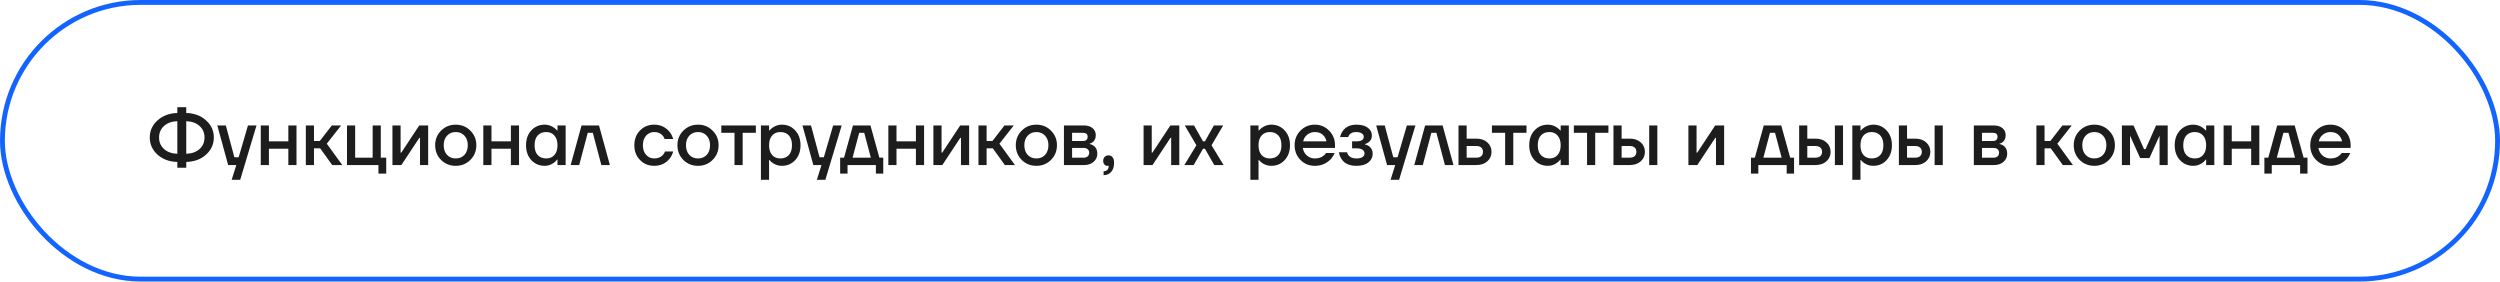
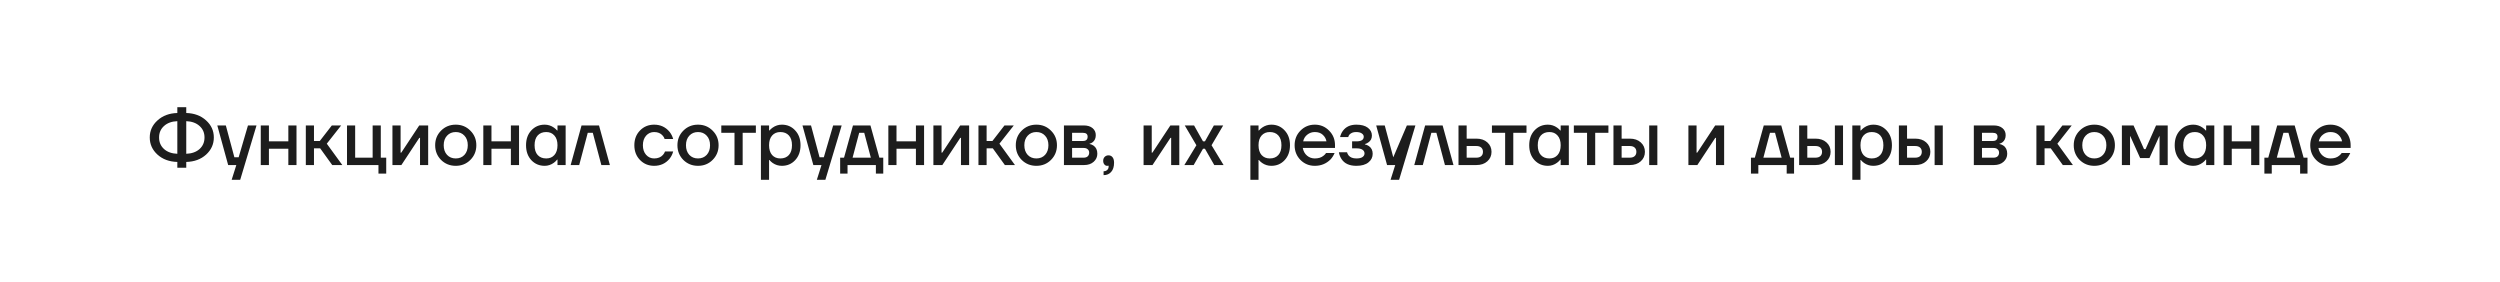
<svg xmlns="http://www.w3.org/2000/svg" width="515" height="58" viewBox="0 0 515 58" fill="none">
-   <rect x="0.5" y="0.5" width="514" height="57" rx="28.5" stroke="#1364FF" />
-   <path d="M32.449 31.856C31.382 30.885 30.849 29.707 30.849 28.32C30.849 26.933 31.382 25.76 32.449 24.8C33.516 23.829 34.876 23.323 36.529 23.28V22.08H38.369V23.28C40.022 23.323 41.382 23.829 42.449 24.8C43.516 25.76 44.049 26.933 44.049 28.32C44.049 29.707 43.516 30.885 42.449 31.856C41.382 32.816 40.022 33.317 38.369 33.36V34.56H36.529V33.36C34.876 33.317 33.516 32.816 32.449 31.856ZM38.369 24.96V31.68C39.51 31.637 40.422 31.312 41.105 30.704C41.788 30.085 42.129 29.291 42.129 28.32C42.129 27.349 41.788 26.56 41.105 25.952C40.422 25.333 39.51 25.003 38.369 24.96ZM33.793 25.952C33.11 26.56 32.769 27.349 32.769 28.32C32.769 29.291 33.11 30.085 33.793 30.704C34.476 31.312 35.388 31.637 36.529 31.68V24.96C35.388 25.003 34.476 25.333 33.793 25.952ZM44.762 25.84H46.522L48.282 32.4H49.162L51.082 25.84H52.842L49.482 37.04H47.722L48.682 34H47.002L44.762 25.84ZM53.718 34V25.84H55.398V29.12H59.398V25.84H61.078V34H59.398V30.64H55.398V34H53.718ZM62.999 34V25.84H64.679V29.04H65.879L68.359 25.84H70.279L67.319 29.6L70.519 34H68.439L65.959 30.56H64.679V34H62.999ZM71.483 34V25.84H73.163V32.48H76.763V25.84H78.443V32.48H79.563V35.76H77.963V34H71.483ZM80.843 34V25.84H82.523V31.28L82.507 31.44H82.667L86.363 25.84H88.203V34H86.523V28.56L86.539 28.4H86.379L82.683 34H80.843ZM90.86 32.944C90.049 32.123 89.644 31.115 89.644 29.92C89.644 28.725 90.049 27.723 90.86 26.912C91.681 26.091 92.689 25.68 93.884 25.68C95.079 25.68 96.081 26.091 96.892 26.912C97.713 27.723 98.124 28.725 98.124 29.92C98.124 31.115 97.713 32.123 96.892 32.944C96.081 33.755 95.079 34.16 93.884 34.16C92.689 34.16 91.681 33.755 90.86 32.944ZM92.092 27.952C91.633 28.443 91.404 29.099 91.404 29.92C91.404 30.741 91.633 31.403 92.092 31.904C92.551 32.395 93.148 32.64 93.884 32.64C94.62 32.64 95.217 32.395 95.676 31.904C96.135 31.403 96.364 30.741 96.364 29.92C96.364 29.099 96.135 28.443 95.676 27.952C95.217 27.451 94.62 27.2 93.884 27.2C93.148 27.2 92.551 27.451 92.092 27.952ZM99.562 34V25.84H101.242V29.12H105.242V25.84H106.922V34H105.242V30.64H101.242V34H99.562ZM109.451 32.992C108.725 32.203 108.363 31.179 108.363 29.92C108.363 28.661 108.725 27.643 109.451 26.864C110.187 26.075 111.104 25.68 112.203 25.68C112.896 25.68 113.531 25.883 114.107 26.288C114.352 26.459 114.571 26.656 114.763 26.88H114.843V25.84H116.523V34H114.843V32.88H114.763C114.603 33.104 114.384 33.317 114.107 33.52C113.531 33.947 112.896 34.16 112.203 34.16C111.104 34.16 110.187 33.771 109.451 32.992ZM110.763 27.904C110.336 28.373 110.123 29.045 110.123 29.92C110.123 30.795 110.336 31.467 110.763 31.936C111.189 32.405 111.776 32.64 112.523 32.64C113.227 32.64 113.787 32.405 114.203 31.936C114.629 31.456 114.843 30.784 114.843 29.92C114.843 29.056 114.629 28.389 114.203 27.92C113.787 27.44 113.227 27.2 112.523 27.2C111.776 27.2 111.189 27.435 110.763 27.904ZM117.557 34L119.797 25.84H123.397L125.637 34H123.877L122.117 27.36H121.077L119.317 34H117.557ZM131.843 32.96C131.065 32.16 130.675 31.147 130.675 29.92C130.675 28.693 131.065 27.68 131.843 26.88C132.622 26.08 133.593 25.68 134.755 25.68C136.057 25.68 137.118 26.176 137.939 27.168C138.291 27.627 138.537 28.117 138.675 28.64H136.915C136.841 28.373 136.702 28.133 136.499 27.92C136.083 27.44 135.502 27.2 134.755 27.2C134.094 27.2 133.539 27.451 133.091 27.952C132.654 28.453 132.435 29.109 132.435 29.92C132.435 30.731 132.654 31.387 133.091 31.888C133.539 32.389 134.094 32.64 134.755 32.64C135.523 32.64 136.126 32.4 136.563 31.92C136.755 31.707 136.899 31.467 136.995 31.2H138.675C138.537 31.744 138.291 32.24 137.939 32.688C137.129 33.669 136.067 34.16 134.755 34.16C133.593 34.16 132.622 33.76 131.843 32.96ZM140.766 32.944C139.956 32.123 139.55 31.115 139.55 29.92C139.55 28.725 139.956 27.723 140.766 26.912C141.588 26.091 142.596 25.68 143.79 25.68C144.985 25.68 145.988 26.091 146.798 26.912C147.62 27.723 148.03 28.725 148.03 29.92C148.03 31.115 147.62 32.123 146.798 32.944C145.988 33.755 144.985 34.16 143.79 34.16C142.596 34.16 141.588 33.755 140.766 32.944ZM141.998 27.952C141.54 28.443 141.31 29.099 141.31 29.92C141.31 30.741 141.54 31.403 141.998 31.904C142.457 32.395 143.054 32.64 143.79 32.64C144.526 32.64 145.124 32.395 145.582 31.904C146.041 31.403 146.27 30.741 146.27 29.92C146.27 29.099 146.041 28.443 145.582 27.952C145.124 27.451 144.526 27.2 143.79 27.2C143.054 27.2 142.457 27.451 141.998 27.952ZM148.588 27.36V25.84H155.708V27.36H152.988V34H151.308V27.36H148.588ZM156.749 37.04V25.84H158.429V26.88H158.509C158.701 26.656 158.92 26.459 159.165 26.288C159.741 25.883 160.376 25.68 161.069 25.68C162.168 25.68 163.08 26.075 163.805 26.864C164.541 27.643 164.909 28.661 164.909 29.92C164.909 31.179 164.541 32.203 163.805 32.992C163.08 33.771 162.168 34.16 161.069 34.16C160.365 34.16 159.73 33.963 159.165 33.568C158.909 33.387 158.69 33.184 158.509 32.96H158.429V37.04H156.749ZM159.053 27.92C158.637 28.389 158.429 29.056 158.429 29.92C158.429 30.784 158.637 31.456 159.053 31.936C159.48 32.405 160.045 32.64 160.749 32.64C161.496 32.64 162.082 32.405 162.509 31.936C162.936 31.467 163.149 30.795 163.149 29.92C163.149 29.045 162.936 28.373 162.509 27.904C162.082 27.435 161.496 27.2 160.749 27.2C160.045 27.2 159.48 27.44 159.053 27.92ZM165.308 25.84H167.068L168.828 32.4H169.708L171.628 25.84H173.388L170.028 37.04H168.268L169.228 34H167.548L165.308 25.84ZM173.072 35.76V32.48H173.872L175.712 25.84H179.312L181.152 32.48H181.952V35.76H180.432V34H174.592V35.76H173.072ZM175.632 32.48H179.392L178.032 27.36H176.992L175.632 32.48ZM182.999 34V25.84H184.679V29.12H188.679V25.84H190.359V34H188.679V30.64H184.679V34H182.999ZM192.28 34V25.84H193.96V31.28L193.944 31.44H194.104L197.8 25.84H199.64V34H197.96V28.56L197.976 28.4H197.816L194.12 34H192.28ZM201.562 34V25.84H203.242V29.04H204.442L206.922 25.84H208.842L205.882 29.6L209.082 34H207.002L204.522 30.56H203.242V34H201.562ZM210.469 32.944C209.659 32.123 209.253 31.115 209.253 29.92C209.253 28.725 209.659 27.723 210.469 26.912C211.291 26.091 212.299 25.68 213.493 25.68C214.688 25.68 215.691 26.091 216.501 26.912C217.323 27.723 217.733 28.725 217.733 29.92C217.733 31.115 217.323 32.123 216.501 32.944C215.691 33.755 214.688 34.16 213.493 34.16C212.299 34.16 211.291 33.755 210.469 32.944ZM211.701 27.952C211.243 28.443 211.013 29.099 211.013 29.92C211.013 30.741 211.243 31.403 211.701 31.904C212.16 32.395 212.757 32.64 213.493 32.64C214.229 32.64 214.827 32.395 215.285 31.904C215.744 31.403 215.973 30.741 215.973 29.92C215.973 29.099 215.744 28.443 215.285 27.952C214.827 27.451 214.229 27.2 213.493 27.2C212.757 27.2 212.16 27.451 211.701 27.952ZM219.171 34V25.84H223.251C224.03 25.84 224.638 26.027 225.075 26.4C225.512 26.773 225.731 27.253 225.731 27.84C225.731 28.469 225.518 28.955 225.091 29.296C224.878 29.456 224.664 29.557 224.451 29.6V29.664C224.728 29.707 224.995 29.813 225.251 29.984C225.784 30.347 226.051 30.907 226.051 31.664C226.051 32.325 225.8 32.88 225.299 33.328C224.798 33.776 224.142 34 223.331 34H219.171ZM220.851 29.04H223.091C223.731 29.04 224.051 28.747 224.051 28.16C224.051 27.627 223.731 27.36 223.091 27.36H220.851V29.04ZM220.851 32.48H223.251C223.603 32.48 223.875 32.389 224.067 32.208C224.27 32.016 224.371 31.76 224.371 31.44C224.371 31.152 224.27 30.923 224.067 30.752C223.875 30.571 223.603 30.48 223.251 30.48H220.851V32.48ZM227.257 33.12C227.257 32.8 227.359 32.533 227.561 32.32C227.775 32.107 228.036 32 228.345 32C228.697 32 228.975 32.128 229.177 32.384C229.391 32.64 229.497 33.019 229.497 33.52C229.497 34.341 229.3 34.971 228.905 35.408C228.521 35.856 227.999 36.08 227.337 36.08V35.28C227.657 35.28 227.908 35.189 228.089 35.008C228.281 34.837 228.377 34.608 228.377 34.32V34.224C228.367 34.213 228.361 34.192 228.361 34.16V34.112L228.265 34.144C228.233 34.155 228.164 34.16 228.057 34.16C227.844 34.16 227.657 34.064 227.497 33.872C227.337 33.68 227.257 33.429 227.257 33.12ZM235.577 34V25.84H237.257V31.28L237.241 31.44H237.401L241.097 25.84H242.937V34H241.257V28.56L241.273 28.4H241.113L237.417 34H235.577ZM243.978 34L246.458 29.92L244.058 25.84H245.978L247.818 29.12H248.218L250.058 25.84H251.978L249.578 29.92L252.058 34H250.138L248.218 30.64H247.818L245.898 34H243.978ZM257.577 37.04V25.84H259.257V26.88H259.337C259.529 26.656 259.748 26.459 259.993 26.288C260.569 25.883 261.204 25.68 261.897 25.68C262.996 25.68 263.908 26.075 264.633 26.864C265.369 27.643 265.737 28.661 265.737 29.92C265.737 31.179 265.369 32.203 264.633 32.992C263.908 33.771 262.996 34.16 261.897 34.16C261.193 34.16 260.559 33.963 259.993 33.568C259.737 33.387 259.519 33.184 259.337 32.96H259.257V37.04H257.577ZM259.881 27.92C259.465 28.389 259.257 29.056 259.257 29.92C259.257 30.784 259.465 31.456 259.881 31.936C260.308 32.405 260.873 32.64 261.577 32.64C262.324 32.64 262.911 32.405 263.337 31.936C263.764 31.467 263.977 30.795 263.977 29.92C263.977 29.045 263.764 28.373 263.337 27.904C262.911 27.435 262.324 27.2 261.577 27.2C260.873 27.2 260.308 27.44 259.881 27.92ZM267.891 32.944C267.091 32.123 266.691 31.115 266.691 29.92C266.691 28.725 267.091 27.723 267.891 26.912C268.702 26.091 269.688 25.68 270.851 25.68C272.014 25.68 272.995 26.091 273.795 26.912C274.606 27.723 275.011 28.725 275.011 29.92V30.48H268.371C268.499 31.152 268.792 31.68 269.251 32.064C269.71 32.448 270.243 32.64 270.851 32.64C271.598 32.64 272.195 32.453 272.643 32.08C272.846 31.931 273.022 31.744 273.171 31.52H274.931C274.707 32.043 274.424 32.485 274.083 32.848C273.208 33.723 272.131 34.16 270.851 34.16C269.688 34.16 268.702 33.755 267.891 32.944ZM268.451 29.12H273.251C273.155 28.587 272.899 28.133 272.483 27.76C272.078 27.387 271.534 27.2 270.851 27.2C270.275 27.2 269.763 27.376 269.315 27.728C268.867 28.069 268.579 28.533 268.451 29.12ZM275.812 31.36H277.492C277.535 31.573 277.636 31.787 277.796 32C278.138 32.427 278.676 32.64 279.412 32.64C279.988 32.64 280.41 32.544 280.676 32.352C280.954 32.16 281.092 31.909 281.092 31.6C281.092 31.291 280.954 31.04 280.676 30.848C280.41 30.656 279.988 30.56 279.412 30.56H278.532V29.12H279.412C280.426 29.12 280.932 28.8 280.932 28.16C280.932 27.893 280.799 27.669 280.532 27.488C280.266 27.296 279.866 27.2 279.332 27.2C278.767 27.2 278.319 27.376 277.988 27.728C277.871 27.867 277.786 28.037 277.732 28.24H276.052C276.17 27.749 276.362 27.323 276.628 26.96C277.247 26.107 278.175 25.68 279.412 25.68C280.436 25.68 281.226 25.893 281.78 26.32C282.335 26.747 282.612 27.28 282.612 27.92C282.612 28.528 282.372 28.997 281.892 29.328C281.7 29.477 281.46 29.595 281.172 29.68V29.744C281.46 29.808 281.727 29.92 281.972 30.08C282.506 30.443 282.772 30.976 282.772 31.68C282.772 32.395 282.479 32.987 281.892 33.456C281.316 33.925 280.49 34.16 279.412 34.16C277.983 34.16 276.964 33.696 276.356 32.768C276.068 32.331 275.887 31.861 275.812 31.36ZM283.496 25.84H285.256L287.016 32.4H287.896L289.816 25.84H291.576L288.216 37.04H286.456L287.416 34H285.736L283.496 25.84ZM291.338 34L293.578 25.84H297.178L299.418 34H297.658L295.898 27.36H294.858L293.098 34H291.338ZM300.452 34V25.84H302.132V28.56H304.132C305.071 28.56 305.823 28.816 306.388 29.328C306.964 29.84 307.252 30.491 307.252 31.28C307.252 32.069 306.964 32.72 306.388 33.232C305.823 33.744 305.071 34 304.132 34H300.452ZM302.132 32.48H304.132C304.57 32.48 304.906 32.373 305.14 32.16C305.375 31.947 305.492 31.653 305.492 31.28C305.492 30.907 305.375 30.613 305.14 30.4C304.906 30.187 304.57 30.08 304.132 30.08H302.132V32.48ZM307.338 27.36V25.84H314.458V27.36H311.738V34H310.058V27.36H307.338ZM316.107 32.992C315.382 32.203 315.019 31.179 315.019 29.92C315.019 28.661 315.382 27.643 316.107 26.864C316.843 26.075 317.76 25.68 318.859 25.68C319.552 25.68 320.187 25.883 320.763 26.288C321.008 26.459 321.227 26.656 321.419 26.88H321.499V25.84H323.179V34H321.499V32.88H321.419C321.259 33.104 321.04 33.317 320.763 33.52C320.187 33.947 319.552 34.16 318.859 34.16C317.76 34.16 316.843 33.771 316.107 32.992ZM317.419 27.904C316.992 28.373 316.779 29.045 316.779 29.92C316.779 30.795 316.992 31.467 317.419 31.936C317.846 32.405 318.432 32.64 319.179 32.64C319.883 32.64 320.443 32.405 320.859 31.936C321.286 31.456 321.499 30.784 321.499 29.92C321.499 29.056 321.286 28.389 320.859 27.92C320.443 27.44 319.883 27.2 319.179 27.2C318.432 27.2 317.846 27.435 317.419 27.904ZM324.213 27.36V25.84H331.333V27.36H328.613V34H326.933V27.36H324.213ZM339.734 34V25.84H341.414V34H339.734ZM332.374 34V25.84H334.054V28.56H335.734C336.673 28.56 337.425 28.816 337.99 29.328C338.566 29.84 338.854 30.491 338.854 31.28C338.854 32.069 338.566 32.72 337.99 33.232C337.425 33.744 336.673 34 335.734 34H332.374ZM334.054 32.48H335.734C336.171 32.48 336.507 32.373 336.742 32.16C336.977 31.947 337.094 31.653 337.094 31.28C337.094 30.907 336.977 30.613 336.742 30.4C336.507 30.187 336.171 30.08 335.734 30.08H334.054V32.48ZM347.812 34V25.84H349.492V31.28L349.476 31.44H349.636L353.332 25.84H355.172V34H353.492V28.56L353.508 28.4H353.348L349.652 34H347.812ZM360.697 35.76V32.48H361.497L363.337 25.84H366.937L368.777 32.48H369.577V35.76H368.057V34H362.217V35.76H360.697ZM363.257 32.48H367.017L365.657 27.36H364.617L363.257 32.48ZM377.984 34V25.84H379.664V34H377.984ZM370.624 34V25.84H372.304V28.56H373.984C374.923 28.56 375.675 28.816 376.24 29.328C376.816 29.84 377.104 30.491 377.104 31.28C377.104 32.069 376.816 32.72 376.24 33.232C375.675 33.744 374.923 34 373.984 34H370.624ZM372.304 32.48H373.984C374.421 32.48 374.757 32.373 374.992 32.16C375.227 31.947 375.344 31.653 375.344 31.28C375.344 30.907 375.227 30.613 374.992 30.4C374.757 30.187 374.421 30.08 373.984 30.08H372.304V32.48ZM381.577 37.04V25.84H383.257V26.88H383.337C383.529 26.656 383.748 26.459 383.993 26.288C384.569 25.883 385.204 25.68 385.897 25.68C386.996 25.68 387.908 26.075 388.633 26.864C389.369 27.643 389.737 28.661 389.737 29.92C389.737 31.179 389.369 32.203 388.633 32.992C387.908 33.771 386.996 34.16 385.897 34.16C385.193 34.16 384.559 33.963 383.993 33.568C383.737 33.387 383.519 33.184 383.337 32.96H383.257V37.04H381.577ZM383.881 27.92C383.465 28.389 383.257 29.056 383.257 29.92C383.257 30.784 383.465 31.456 383.881 31.936C384.308 32.405 384.873 32.64 385.577 32.64C386.324 32.64 386.911 32.405 387.337 31.936C387.764 31.467 387.977 30.795 387.977 29.92C387.977 29.045 387.764 28.373 387.337 27.904C386.911 27.435 386.324 27.2 385.577 27.2C384.873 27.2 384.308 27.44 383.881 27.92ZM398.531 34V25.84H400.211V34H398.531ZM391.171 34V25.84H392.851V28.56H394.531C395.47 28.56 396.222 28.816 396.787 29.328C397.363 29.84 397.651 30.491 397.651 31.28C397.651 32.069 397.363 32.72 396.787 33.232C396.222 33.744 395.47 34 394.531 34H391.171ZM392.851 32.48H394.531C394.968 32.48 395.304 32.373 395.539 32.16C395.774 31.947 395.891 31.653 395.891 31.28C395.891 30.907 395.774 30.613 395.539 30.4C395.304 30.187 394.968 30.08 394.531 30.08H392.851V32.48ZM406.608 34V25.84H410.688C411.467 25.84 412.075 26.027 412.512 26.4C412.95 26.773 413.168 27.253 413.168 27.84C413.168 28.469 412.955 28.955 412.528 29.296C412.315 29.456 412.102 29.557 411.888 29.6V29.664C412.166 29.707 412.432 29.813 412.688 29.984C413.222 30.347 413.488 30.907 413.488 31.664C413.488 32.325 413.238 32.88 412.736 33.328C412.235 33.776 411.579 34 410.768 34H406.608ZM408.288 29.04H410.528C411.168 29.04 411.488 28.747 411.488 28.16C411.488 27.627 411.168 27.36 410.528 27.36H408.288V29.04ZM408.288 32.48H410.688C411.04 32.48 411.312 32.389 411.504 32.208C411.707 32.016 411.808 31.76 411.808 31.44C411.808 31.152 411.707 30.923 411.504 30.752C411.312 30.571 411.04 30.48 410.688 30.48H408.288V32.48ZM419.499 34V25.84H421.179V29.04H422.379L424.859 25.84H426.779L423.819 29.6L427.019 34H424.939L422.459 30.56H421.179V34H419.499ZM428.407 32.944C427.596 32.123 427.191 31.115 427.191 29.92C427.191 28.725 427.596 27.723 428.407 26.912C429.228 26.091 430.236 25.68 431.431 25.68C432.626 25.68 433.628 26.091 434.439 26.912C435.26 27.723 435.671 28.725 435.671 29.92C435.671 31.115 435.26 32.123 434.439 32.944C433.628 33.755 432.626 34.16 431.431 34.16C430.236 34.16 429.228 33.755 428.407 32.944ZM429.639 27.952C429.18 28.443 428.951 29.099 428.951 29.92C428.951 30.741 429.18 31.403 429.639 31.904C430.098 32.395 430.695 32.64 431.431 32.64C432.167 32.64 432.764 32.395 433.223 31.904C433.682 31.403 433.911 30.741 433.911 29.92C433.911 29.099 433.682 28.443 433.223 27.952C432.764 27.451 432.167 27.2 431.431 27.2C430.695 27.2 430.098 27.451 429.639 27.952ZM437.108 34V25.84H439.508L441.668 30.72H441.988L444.148 25.84H446.548V34H444.868V28.24L444.884 28.08H444.804L442.788 32.56H440.868L438.852 28.08H438.772L438.788 28.24V34H437.108ZM449.076 32.992C448.35 32.203 447.988 31.179 447.988 29.92C447.988 28.661 448.35 27.643 449.076 26.864C449.812 26.075 450.729 25.68 451.828 25.68C452.521 25.68 453.156 25.883 453.732 26.288C453.977 26.459 454.196 26.656 454.388 26.88H454.468V25.84H456.148V34H454.468V32.88H454.388C454.228 33.104 454.009 33.317 453.732 33.52C453.156 33.947 452.521 34.16 451.828 34.16C450.729 34.16 449.812 33.771 449.076 32.992ZM450.388 27.904C449.961 28.373 449.748 29.045 449.748 29.92C449.748 30.795 449.961 31.467 450.388 31.936C450.814 32.405 451.401 32.64 452.148 32.64C452.852 32.64 453.412 32.405 453.828 31.936C454.254 31.456 454.468 30.784 454.468 29.92C454.468 29.056 454.254 28.389 453.828 27.92C453.412 27.44 452.852 27.2 452.148 27.2C451.401 27.2 450.814 27.435 450.388 27.904ZM458.062 34V25.84H459.742V29.12H463.742V25.84H465.422V34H463.742V30.64H459.742V34H458.062ZM466.463 35.76V32.48H467.263L469.103 25.84H472.703L474.543 32.48H475.343V35.76H473.823V34H467.983V35.76H466.463ZM469.023 32.48H472.783L471.423 27.36H470.383L469.023 32.48ZM477.11 32.944C476.31 32.123 475.91 31.115 475.91 29.92C475.91 28.725 476.31 27.723 477.11 26.912C477.92 26.091 478.907 25.68 480.07 25.68C481.232 25.68 482.214 26.091 483.014 26.912C483.824 27.723 484.23 28.725 484.23 29.92V30.48H477.59C477.718 31.152 478.011 31.68 478.47 32.064C478.928 32.448 479.462 32.64 480.07 32.64C480.816 32.64 481.414 32.453 481.862 32.08C482.064 31.931 482.24 31.744 482.39 31.52H484.15C483.926 32.043 483.643 32.485 483.302 32.848C482.427 33.723 481.35 34.16 480.07 34.16C478.907 34.16 477.92 33.755 477.11 32.944ZM477.67 29.12H482.47C482.374 28.587 482.118 28.133 481.702 27.76C481.296 27.387 480.752 27.2 480.07 27.2C479.494 27.2 478.982 27.376 478.534 27.728C478.086 28.069 477.798 28.533 477.67 29.12Z" fill="#1D1D1D" />
+   <path d="M32.449 31.856C31.382 30.885 30.849 29.707 30.849 28.32C30.849 26.933 31.382 25.76 32.449 24.8C33.516 23.829 34.876 23.323 36.529 23.28V22.08H38.369V23.28C40.022 23.323 41.382 23.829 42.449 24.8C43.516 25.76 44.049 26.933 44.049 28.32C44.049 29.707 43.516 30.885 42.449 31.856C41.382 32.816 40.022 33.317 38.369 33.36V34.56H36.529V33.36C34.876 33.317 33.516 32.816 32.449 31.856ZM38.369 24.96V31.68C39.51 31.637 40.422 31.312 41.105 30.704C41.788 30.085 42.129 29.291 42.129 28.32C42.129 27.349 41.788 26.56 41.105 25.952C40.422 25.333 39.51 25.003 38.369 24.96ZM33.793 25.952C33.11 26.56 32.769 27.349 32.769 28.32C32.769 29.291 33.11 30.085 33.793 30.704C34.476 31.312 35.388 31.637 36.529 31.68V24.96C35.388 25.003 34.476 25.333 33.793 25.952ZM44.762 25.84H46.522L48.282 32.4H49.162L51.082 25.84H52.842L49.482 37.04H47.722L48.682 34H47.002L44.762 25.84ZM53.718 34V25.84H55.398V29.12H59.398V25.84H61.078V34H59.398V30.64H55.398V34H53.718ZM62.999 34V25.84H64.679V29.04H65.879L68.359 25.84H70.279L67.319 29.6L70.519 34H68.439L65.959 30.56H64.679V34H62.999ZM71.483 34V25.84H73.163V32.48H76.763V25.84H78.443V32.48H79.563V35.76H77.963V34H71.483ZM80.843 34V25.84H82.523V31.28L82.507 31.44H82.667L86.363 25.84H88.203V34H86.523V28.56L86.539 28.4H86.379L82.683 34H80.843ZM90.86 32.944C90.049 32.123 89.644 31.115 89.644 29.92C89.644 28.725 90.049 27.723 90.86 26.912C91.681 26.091 92.689 25.68 93.884 25.68C95.079 25.68 96.081 26.091 96.892 26.912C97.713 27.723 98.124 28.725 98.124 29.92C98.124 31.115 97.713 32.123 96.892 32.944C96.081 33.755 95.079 34.16 93.884 34.16C92.689 34.16 91.681 33.755 90.86 32.944ZM92.092 27.952C91.633 28.443 91.404 29.099 91.404 29.92C91.404 30.741 91.633 31.403 92.092 31.904C92.551 32.395 93.148 32.64 93.884 32.64C94.62 32.64 95.217 32.395 95.676 31.904C96.135 31.403 96.364 30.741 96.364 29.92C96.364 29.099 96.135 28.443 95.676 27.952C95.217 27.451 94.62 27.2 93.884 27.2C93.148 27.2 92.551 27.451 92.092 27.952ZM99.562 34V25.84H101.242V29.12H105.242V25.84H106.922V34H105.242V30.64H101.242V34H99.562ZM109.451 32.992C108.725 32.203 108.363 31.179 108.363 29.92C108.363 28.661 108.725 27.643 109.451 26.864C110.187 26.075 111.104 25.68 112.203 25.68C112.896 25.68 113.531 25.883 114.107 26.288C114.352 26.459 114.571 26.656 114.763 26.88H114.843V25.84H116.523V34H114.843V32.88H114.763C114.603 33.104 114.384 33.317 114.107 33.52C113.531 33.947 112.896 34.16 112.203 34.16C111.104 34.16 110.187 33.771 109.451 32.992ZM110.763 27.904C110.336 28.373 110.123 29.045 110.123 29.92C110.123 30.795 110.336 31.467 110.763 31.936C111.189 32.405 111.776 32.64 112.523 32.64C113.227 32.64 113.787 32.405 114.203 31.936C114.629 31.456 114.843 30.784 114.843 29.92C114.843 29.056 114.629 28.389 114.203 27.92C113.787 27.44 113.227 27.2 112.523 27.2C111.776 27.2 111.189 27.435 110.763 27.904ZM117.557 34L119.797 25.84H123.397L125.637 34H123.877L122.117 27.36H121.077L119.317 34H117.557ZM131.843 32.96C131.065 32.16 130.675 31.147 130.675 29.92C130.675 28.693 131.065 27.68 131.843 26.88C132.622 26.08 133.593 25.68 134.755 25.68C136.057 25.68 137.118 26.176 137.939 27.168C138.291 27.627 138.537 28.117 138.675 28.64H136.915C136.841 28.373 136.702 28.133 136.499 27.92C136.083 27.44 135.502 27.2 134.755 27.2C134.094 27.2 133.539 27.451 133.091 27.952C132.654 28.453 132.435 29.109 132.435 29.92C132.435 30.731 132.654 31.387 133.091 31.888C133.539 32.389 134.094 32.64 134.755 32.64C135.523 32.64 136.126 32.4 136.563 31.92C136.755 31.707 136.899 31.467 136.995 31.2H138.675C138.537 31.744 138.291 32.24 137.939 32.688C137.129 33.669 136.067 34.16 134.755 34.16C133.593 34.16 132.622 33.76 131.843 32.96ZM140.766 32.944C139.956 32.123 139.55 31.115 139.55 29.92C139.55 28.725 139.956 27.723 140.766 26.912C141.588 26.091 142.596 25.68 143.79 25.68C144.985 25.68 145.988 26.091 146.798 26.912C147.62 27.723 148.03 28.725 148.03 29.92C148.03 31.115 147.62 32.123 146.798 32.944C145.988 33.755 144.985 34.16 143.79 34.16C142.596 34.16 141.588 33.755 140.766 32.944ZM141.998 27.952C141.54 28.443 141.31 29.099 141.31 29.92C141.31 30.741 141.54 31.403 141.998 31.904C142.457 32.395 143.054 32.64 143.79 32.64C144.526 32.64 145.124 32.395 145.582 31.904C146.041 31.403 146.27 30.741 146.27 29.92C146.27 29.099 146.041 28.443 145.582 27.952C145.124 27.451 144.526 27.2 143.79 27.2C143.054 27.2 142.457 27.451 141.998 27.952ZM148.588 27.36V25.84H155.708V27.36H152.988V34H151.308V27.36H148.588ZM156.749 37.04V25.84H158.429V26.88H158.509C158.701 26.656 158.92 26.459 159.165 26.288C159.741 25.883 160.376 25.68 161.069 25.68C162.168 25.68 163.08 26.075 163.805 26.864C164.541 27.643 164.909 28.661 164.909 29.92C164.909 31.179 164.541 32.203 163.805 32.992C163.08 33.771 162.168 34.16 161.069 34.16C160.365 34.16 159.73 33.963 159.165 33.568C158.909 33.387 158.69 33.184 158.509 32.96H158.429V37.04H156.749ZM159.053 27.92C158.637 28.389 158.429 29.056 158.429 29.92C158.429 30.784 158.637 31.456 159.053 31.936C159.48 32.405 160.045 32.64 160.749 32.64C161.496 32.64 162.082 32.405 162.509 31.936C162.936 31.467 163.149 30.795 163.149 29.92C163.149 29.045 162.936 28.373 162.509 27.904C162.082 27.435 161.496 27.2 160.749 27.2C160.045 27.2 159.48 27.44 159.053 27.92ZM165.308 25.84H167.068L168.828 32.4H169.708L171.628 25.84H173.388L170.028 37.04H168.268L169.228 34H167.548L165.308 25.84ZM173.072 35.76V32.48H173.872L175.712 25.84H179.312L181.152 32.48H181.952V35.76H180.432V34H174.592V35.76H173.072ZM175.632 32.48H179.392L178.032 27.36H176.992L175.632 32.48ZM182.999 34V25.84H184.679V29.12H188.679V25.84H190.359V34H188.679V30.64H184.679V34H182.999ZM192.28 34V25.84H193.96V31.28L193.944 31.44H194.104L197.8 25.84H199.64V34H197.96V28.56L197.976 28.4H197.816L194.12 34H192.28ZM201.562 34V25.84H203.242V29.04H204.442L206.922 25.84H208.842L205.882 29.6L209.082 34H207.002L204.522 30.56H203.242V34H201.562ZM210.469 32.944C209.659 32.123 209.253 31.115 209.253 29.92C209.253 28.725 209.659 27.723 210.469 26.912C211.291 26.091 212.299 25.68 213.493 25.68C214.688 25.68 215.691 26.091 216.501 26.912C217.323 27.723 217.733 28.725 217.733 29.92C217.733 31.115 217.323 32.123 216.501 32.944C215.691 33.755 214.688 34.16 213.493 34.16C212.299 34.16 211.291 33.755 210.469 32.944ZM211.701 27.952C211.243 28.443 211.013 29.099 211.013 29.92C211.013 30.741 211.243 31.403 211.701 31.904C212.16 32.395 212.757 32.64 213.493 32.64C214.229 32.64 214.827 32.395 215.285 31.904C215.744 31.403 215.973 30.741 215.973 29.92C215.973 29.099 215.744 28.443 215.285 27.952C214.827 27.451 214.229 27.2 213.493 27.2C212.757 27.2 212.16 27.451 211.701 27.952ZM219.171 34V25.84H223.251C224.03 25.84 224.638 26.027 225.075 26.4C225.512 26.773 225.731 27.253 225.731 27.84C225.731 28.469 225.518 28.955 225.091 29.296C224.878 29.456 224.664 29.557 224.451 29.6V29.664C224.728 29.707 224.995 29.813 225.251 29.984C225.784 30.347 226.051 30.907 226.051 31.664C226.051 32.325 225.8 32.88 225.299 33.328C224.798 33.776 224.142 34 223.331 34H219.171ZM220.851 29.04H223.091C223.731 29.04 224.051 28.747 224.051 28.16C224.051 27.627 223.731 27.36 223.091 27.36H220.851V29.04ZM220.851 32.48H223.251C223.603 32.48 223.875 32.389 224.067 32.208C224.27 32.016 224.371 31.76 224.371 31.44C224.371 31.152 224.27 30.923 224.067 30.752C223.875 30.571 223.603 30.48 223.251 30.48H220.851V32.48ZM227.257 33.12C227.257 32.8 227.359 32.533 227.561 32.32C227.775 32.107 228.036 32 228.345 32C228.697 32 228.975 32.128 229.177 32.384C229.391 32.64 229.497 33.019 229.497 33.52C229.497 34.341 229.3 34.971 228.905 35.408C228.521 35.856 227.999 36.08 227.337 36.08V35.28C227.657 35.28 227.908 35.189 228.089 35.008C228.281 34.837 228.377 34.608 228.377 34.32V34.224C228.367 34.213 228.361 34.192 228.361 34.16V34.112L228.265 34.144C228.233 34.155 228.164 34.16 228.057 34.16C227.844 34.16 227.657 34.064 227.497 33.872C227.337 33.68 227.257 33.429 227.257 33.12ZM235.577 34V25.84H237.257V31.28L237.241 31.44H237.401L241.097 25.84H242.937V34H241.257V28.56L241.273 28.4H241.113L237.417 34H235.577ZM243.978 34L246.458 29.92L244.058 25.84H245.978L247.818 29.12H248.218L250.058 25.84H251.978L249.578 29.92L252.058 34H250.138L248.218 30.64H247.818L245.898 34H243.978ZM257.577 37.04V25.84H259.257V26.88H259.337C259.529 26.656 259.748 26.459 259.993 26.288C260.569 25.883 261.204 25.68 261.897 25.68C262.996 25.68 263.908 26.075 264.633 26.864C265.369 27.643 265.737 28.661 265.737 29.92C265.737 31.179 265.369 32.203 264.633 32.992C263.908 33.771 262.996 34.16 261.897 34.16C261.193 34.16 260.559 33.963 259.993 33.568C259.737 33.387 259.519 33.184 259.337 32.96H259.257V37.04H257.577ZM259.881 27.92C259.465 28.389 259.257 29.056 259.257 29.92C259.257 30.784 259.465 31.456 259.881 31.936C260.308 32.405 260.873 32.64 261.577 32.64C262.324 32.64 262.911 32.405 263.337 31.936C263.764 31.467 263.977 30.795 263.977 29.92C263.977 29.045 263.764 28.373 263.337 27.904C262.911 27.435 262.324 27.2 261.577 27.2C260.873 27.2 260.308 27.44 259.881 27.92ZM267.891 32.944C267.091 32.123 266.691 31.115 266.691 29.92C266.691 28.725 267.091 27.723 267.891 26.912C268.702 26.091 269.688 25.68 270.851 25.68C272.014 25.68 272.995 26.091 273.795 26.912C274.606 27.723 275.011 28.725 275.011 29.92V30.48H268.371C268.499 31.152 268.792 31.68 269.251 32.064C269.71 32.448 270.243 32.64 270.851 32.64C271.598 32.64 272.195 32.453 272.643 32.08C272.846 31.931 273.022 31.744 273.171 31.52H274.931C274.707 32.043 274.424 32.485 274.083 32.848C273.208 33.723 272.131 34.16 270.851 34.16C269.688 34.16 268.702 33.755 267.891 32.944ZM268.451 29.12H273.251C273.155 28.587 272.899 28.133 272.483 27.76C272.078 27.387 271.534 27.2 270.851 27.2C270.275 27.2 269.763 27.376 269.315 27.728C268.867 28.069 268.579 28.533 268.451 29.12ZM275.812 31.36H277.492C277.535 31.573 277.636 31.787 277.796 32C278.138 32.427 278.676 32.64 279.412 32.64C279.988 32.64 280.41 32.544 280.676 32.352C280.954 32.16 281.092 31.909 281.092 31.6C281.092 31.291 280.954 31.04 280.676 30.848C280.41 30.656 279.988 30.56 279.412 30.56H278.532V29.12H279.412C280.426 29.12 280.932 28.8 280.932 28.16C280.932 27.893 280.799 27.669 280.532 27.488C280.266 27.296 279.866 27.2 279.332 27.2C278.767 27.2 278.319 27.376 277.988 27.728C277.871 27.867 277.786 28.037 277.732 28.24H276.052C276.17 27.749 276.362 27.323 276.628 26.96C277.247 26.107 278.175 25.68 279.412 25.68C280.436 25.68 281.226 25.893 281.78 26.32C282.335 26.747 282.612 27.28 282.612 27.92C282.612 28.528 282.372 28.997 281.892 29.328C281.7 29.477 281.46 29.595 281.172 29.68V29.744C281.46 29.808 281.727 29.92 281.972 30.08C282.506 30.443 282.772 30.976 282.772 31.68C282.772 32.395 282.479 32.987 281.892 33.456C281.316 33.925 280.49 34.16 279.412 34.16C277.983 34.16 276.964 33.696 276.356 32.768C276.068 32.331 275.887 31.861 275.812 31.36ZM283.496 25.84H285.256L287.016 32.4L289.816 25.84H291.576L288.216 37.04H286.456L287.416 34H285.736L283.496 25.84ZM291.338 34L293.578 25.84H297.178L299.418 34H297.658L295.898 27.36H294.858L293.098 34H291.338ZM300.452 34V25.84H302.132V28.56H304.132C305.071 28.56 305.823 28.816 306.388 29.328C306.964 29.84 307.252 30.491 307.252 31.28C307.252 32.069 306.964 32.72 306.388 33.232C305.823 33.744 305.071 34 304.132 34H300.452ZM302.132 32.48H304.132C304.57 32.48 304.906 32.373 305.14 32.16C305.375 31.947 305.492 31.653 305.492 31.28C305.492 30.907 305.375 30.613 305.14 30.4C304.906 30.187 304.57 30.08 304.132 30.08H302.132V32.48ZM307.338 27.36V25.84H314.458V27.36H311.738V34H310.058V27.36H307.338ZM316.107 32.992C315.382 32.203 315.019 31.179 315.019 29.92C315.019 28.661 315.382 27.643 316.107 26.864C316.843 26.075 317.76 25.68 318.859 25.68C319.552 25.68 320.187 25.883 320.763 26.288C321.008 26.459 321.227 26.656 321.419 26.88H321.499V25.84H323.179V34H321.499V32.88H321.419C321.259 33.104 321.04 33.317 320.763 33.52C320.187 33.947 319.552 34.16 318.859 34.16C317.76 34.16 316.843 33.771 316.107 32.992ZM317.419 27.904C316.992 28.373 316.779 29.045 316.779 29.92C316.779 30.795 316.992 31.467 317.419 31.936C317.846 32.405 318.432 32.64 319.179 32.64C319.883 32.64 320.443 32.405 320.859 31.936C321.286 31.456 321.499 30.784 321.499 29.92C321.499 29.056 321.286 28.389 320.859 27.92C320.443 27.44 319.883 27.2 319.179 27.2C318.432 27.2 317.846 27.435 317.419 27.904ZM324.213 27.36V25.84H331.333V27.36H328.613V34H326.933V27.36H324.213ZM339.734 34V25.84H341.414V34H339.734ZM332.374 34V25.84H334.054V28.56H335.734C336.673 28.56 337.425 28.816 337.99 29.328C338.566 29.84 338.854 30.491 338.854 31.28C338.854 32.069 338.566 32.72 337.99 33.232C337.425 33.744 336.673 34 335.734 34H332.374ZM334.054 32.48H335.734C336.171 32.48 336.507 32.373 336.742 32.16C336.977 31.947 337.094 31.653 337.094 31.28C337.094 30.907 336.977 30.613 336.742 30.4C336.507 30.187 336.171 30.08 335.734 30.08H334.054V32.48ZM347.812 34V25.84H349.492V31.28L349.476 31.44H349.636L353.332 25.84H355.172V34H353.492V28.56L353.508 28.4H353.348L349.652 34H347.812ZM360.697 35.76V32.48H361.497L363.337 25.84H366.937L368.777 32.48H369.577V35.76H368.057V34H362.217V35.76H360.697ZM363.257 32.48H367.017L365.657 27.36H364.617L363.257 32.48ZM377.984 34V25.84H379.664V34H377.984ZM370.624 34V25.84H372.304V28.56H373.984C374.923 28.56 375.675 28.816 376.24 29.328C376.816 29.84 377.104 30.491 377.104 31.28C377.104 32.069 376.816 32.72 376.24 33.232C375.675 33.744 374.923 34 373.984 34H370.624ZM372.304 32.48H373.984C374.421 32.48 374.757 32.373 374.992 32.16C375.227 31.947 375.344 31.653 375.344 31.28C375.344 30.907 375.227 30.613 374.992 30.4C374.757 30.187 374.421 30.08 373.984 30.08H372.304V32.48ZM381.577 37.04V25.84H383.257V26.88H383.337C383.529 26.656 383.748 26.459 383.993 26.288C384.569 25.883 385.204 25.68 385.897 25.68C386.996 25.68 387.908 26.075 388.633 26.864C389.369 27.643 389.737 28.661 389.737 29.92C389.737 31.179 389.369 32.203 388.633 32.992C387.908 33.771 386.996 34.16 385.897 34.16C385.193 34.16 384.559 33.963 383.993 33.568C383.737 33.387 383.519 33.184 383.337 32.96H383.257V37.04H381.577ZM383.881 27.92C383.465 28.389 383.257 29.056 383.257 29.92C383.257 30.784 383.465 31.456 383.881 31.936C384.308 32.405 384.873 32.64 385.577 32.64C386.324 32.64 386.911 32.405 387.337 31.936C387.764 31.467 387.977 30.795 387.977 29.92C387.977 29.045 387.764 28.373 387.337 27.904C386.911 27.435 386.324 27.2 385.577 27.2C384.873 27.2 384.308 27.44 383.881 27.92ZM398.531 34V25.84H400.211V34H398.531ZM391.171 34V25.84H392.851V28.56H394.531C395.47 28.56 396.222 28.816 396.787 29.328C397.363 29.84 397.651 30.491 397.651 31.28C397.651 32.069 397.363 32.72 396.787 33.232C396.222 33.744 395.47 34 394.531 34H391.171ZM392.851 32.48H394.531C394.968 32.48 395.304 32.373 395.539 32.16C395.774 31.947 395.891 31.653 395.891 31.28C395.891 30.907 395.774 30.613 395.539 30.4C395.304 30.187 394.968 30.08 394.531 30.08H392.851V32.48ZM406.608 34V25.84H410.688C411.467 25.84 412.075 26.027 412.512 26.4C412.95 26.773 413.168 27.253 413.168 27.84C413.168 28.469 412.955 28.955 412.528 29.296C412.315 29.456 412.102 29.557 411.888 29.6V29.664C412.166 29.707 412.432 29.813 412.688 29.984C413.222 30.347 413.488 30.907 413.488 31.664C413.488 32.325 413.238 32.88 412.736 33.328C412.235 33.776 411.579 34 410.768 34H406.608ZM408.288 29.04H410.528C411.168 29.04 411.488 28.747 411.488 28.16C411.488 27.627 411.168 27.36 410.528 27.36H408.288V29.04ZM408.288 32.48H410.688C411.04 32.48 411.312 32.389 411.504 32.208C411.707 32.016 411.808 31.76 411.808 31.44C411.808 31.152 411.707 30.923 411.504 30.752C411.312 30.571 411.04 30.48 410.688 30.48H408.288V32.48ZM419.499 34V25.84H421.179V29.04H422.379L424.859 25.84H426.779L423.819 29.6L427.019 34H424.939L422.459 30.56H421.179V34H419.499ZM428.407 32.944C427.596 32.123 427.191 31.115 427.191 29.92C427.191 28.725 427.596 27.723 428.407 26.912C429.228 26.091 430.236 25.68 431.431 25.68C432.626 25.68 433.628 26.091 434.439 26.912C435.26 27.723 435.671 28.725 435.671 29.92C435.671 31.115 435.26 32.123 434.439 32.944C433.628 33.755 432.626 34.16 431.431 34.16C430.236 34.16 429.228 33.755 428.407 32.944ZM429.639 27.952C429.18 28.443 428.951 29.099 428.951 29.92C428.951 30.741 429.18 31.403 429.639 31.904C430.098 32.395 430.695 32.64 431.431 32.64C432.167 32.64 432.764 32.395 433.223 31.904C433.682 31.403 433.911 30.741 433.911 29.92C433.911 29.099 433.682 28.443 433.223 27.952C432.764 27.451 432.167 27.2 431.431 27.2C430.695 27.2 430.098 27.451 429.639 27.952ZM437.108 34V25.84H439.508L441.668 30.72H441.988L444.148 25.84H446.548V34H444.868V28.24L444.884 28.08H444.804L442.788 32.56H440.868L438.852 28.08H438.772L438.788 28.24V34H437.108ZM449.076 32.992C448.35 32.203 447.988 31.179 447.988 29.92C447.988 28.661 448.35 27.643 449.076 26.864C449.812 26.075 450.729 25.68 451.828 25.68C452.521 25.68 453.156 25.883 453.732 26.288C453.977 26.459 454.196 26.656 454.388 26.88H454.468V25.84H456.148V34H454.468V32.88H454.388C454.228 33.104 454.009 33.317 453.732 33.52C453.156 33.947 452.521 34.16 451.828 34.16C450.729 34.16 449.812 33.771 449.076 32.992ZM450.388 27.904C449.961 28.373 449.748 29.045 449.748 29.92C449.748 30.795 449.961 31.467 450.388 31.936C450.814 32.405 451.401 32.64 452.148 32.64C452.852 32.64 453.412 32.405 453.828 31.936C454.254 31.456 454.468 30.784 454.468 29.92C454.468 29.056 454.254 28.389 453.828 27.92C453.412 27.44 452.852 27.2 452.148 27.2C451.401 27.2 450.814 27.435 450.388 27.904ZM458.062 34V25.84H459.742V29.12H463.742V25.84H465.422V34H463.742V30.64H459.742V34H458.062ZM466.463 35.76V32.48H467.263L469.103 25.84H472.703L474.543 32.48H475.343V35.76H473.823V34H467.983V35.76H466.463ZM469.023 32.48H472.783L471.423 27.36H470.383L469.023 32.48ZM477.11 32.944C476.31 32.123 475.91 31.115 475.91 29.92C475.91 28.725 476.31 27.723 477.11 26.912C477.92 26.091 478.907 25.68 480.07 25.68C481.232 25.68 482.214 26.091 483.014 26.912C483.824 27.723 484.23 28.725 484.23 29.92V30.48H477.59C477.718 31.152 478.011 31.68 478.47 32.064C478.928 32.448 479.462 32.64 480.07 32.64C480.816 32.64 481.414 32.453 481.862 32.08C482.064 31.931 482.24 31.744 482.39 31.52H484.15C483.926 32.043 483.643 32.485 483.302 32.848C482.427 33.723 481.35 34.16 480.07 34.16C478.907 34.16 477.92 33.755 477.11 32.944ZM477.67 29.12H482.47C482.374 28.587 482.118 28.133 481.702 27.76C481.296 27.387 480.752 27.2 480.07 27.2C479.494 27.2 478.982 27.376 478.534 27.728C478.086 28.069 477.798 28.533 477.67 29.12Z" fill="#1D1D1D" />
</svg>